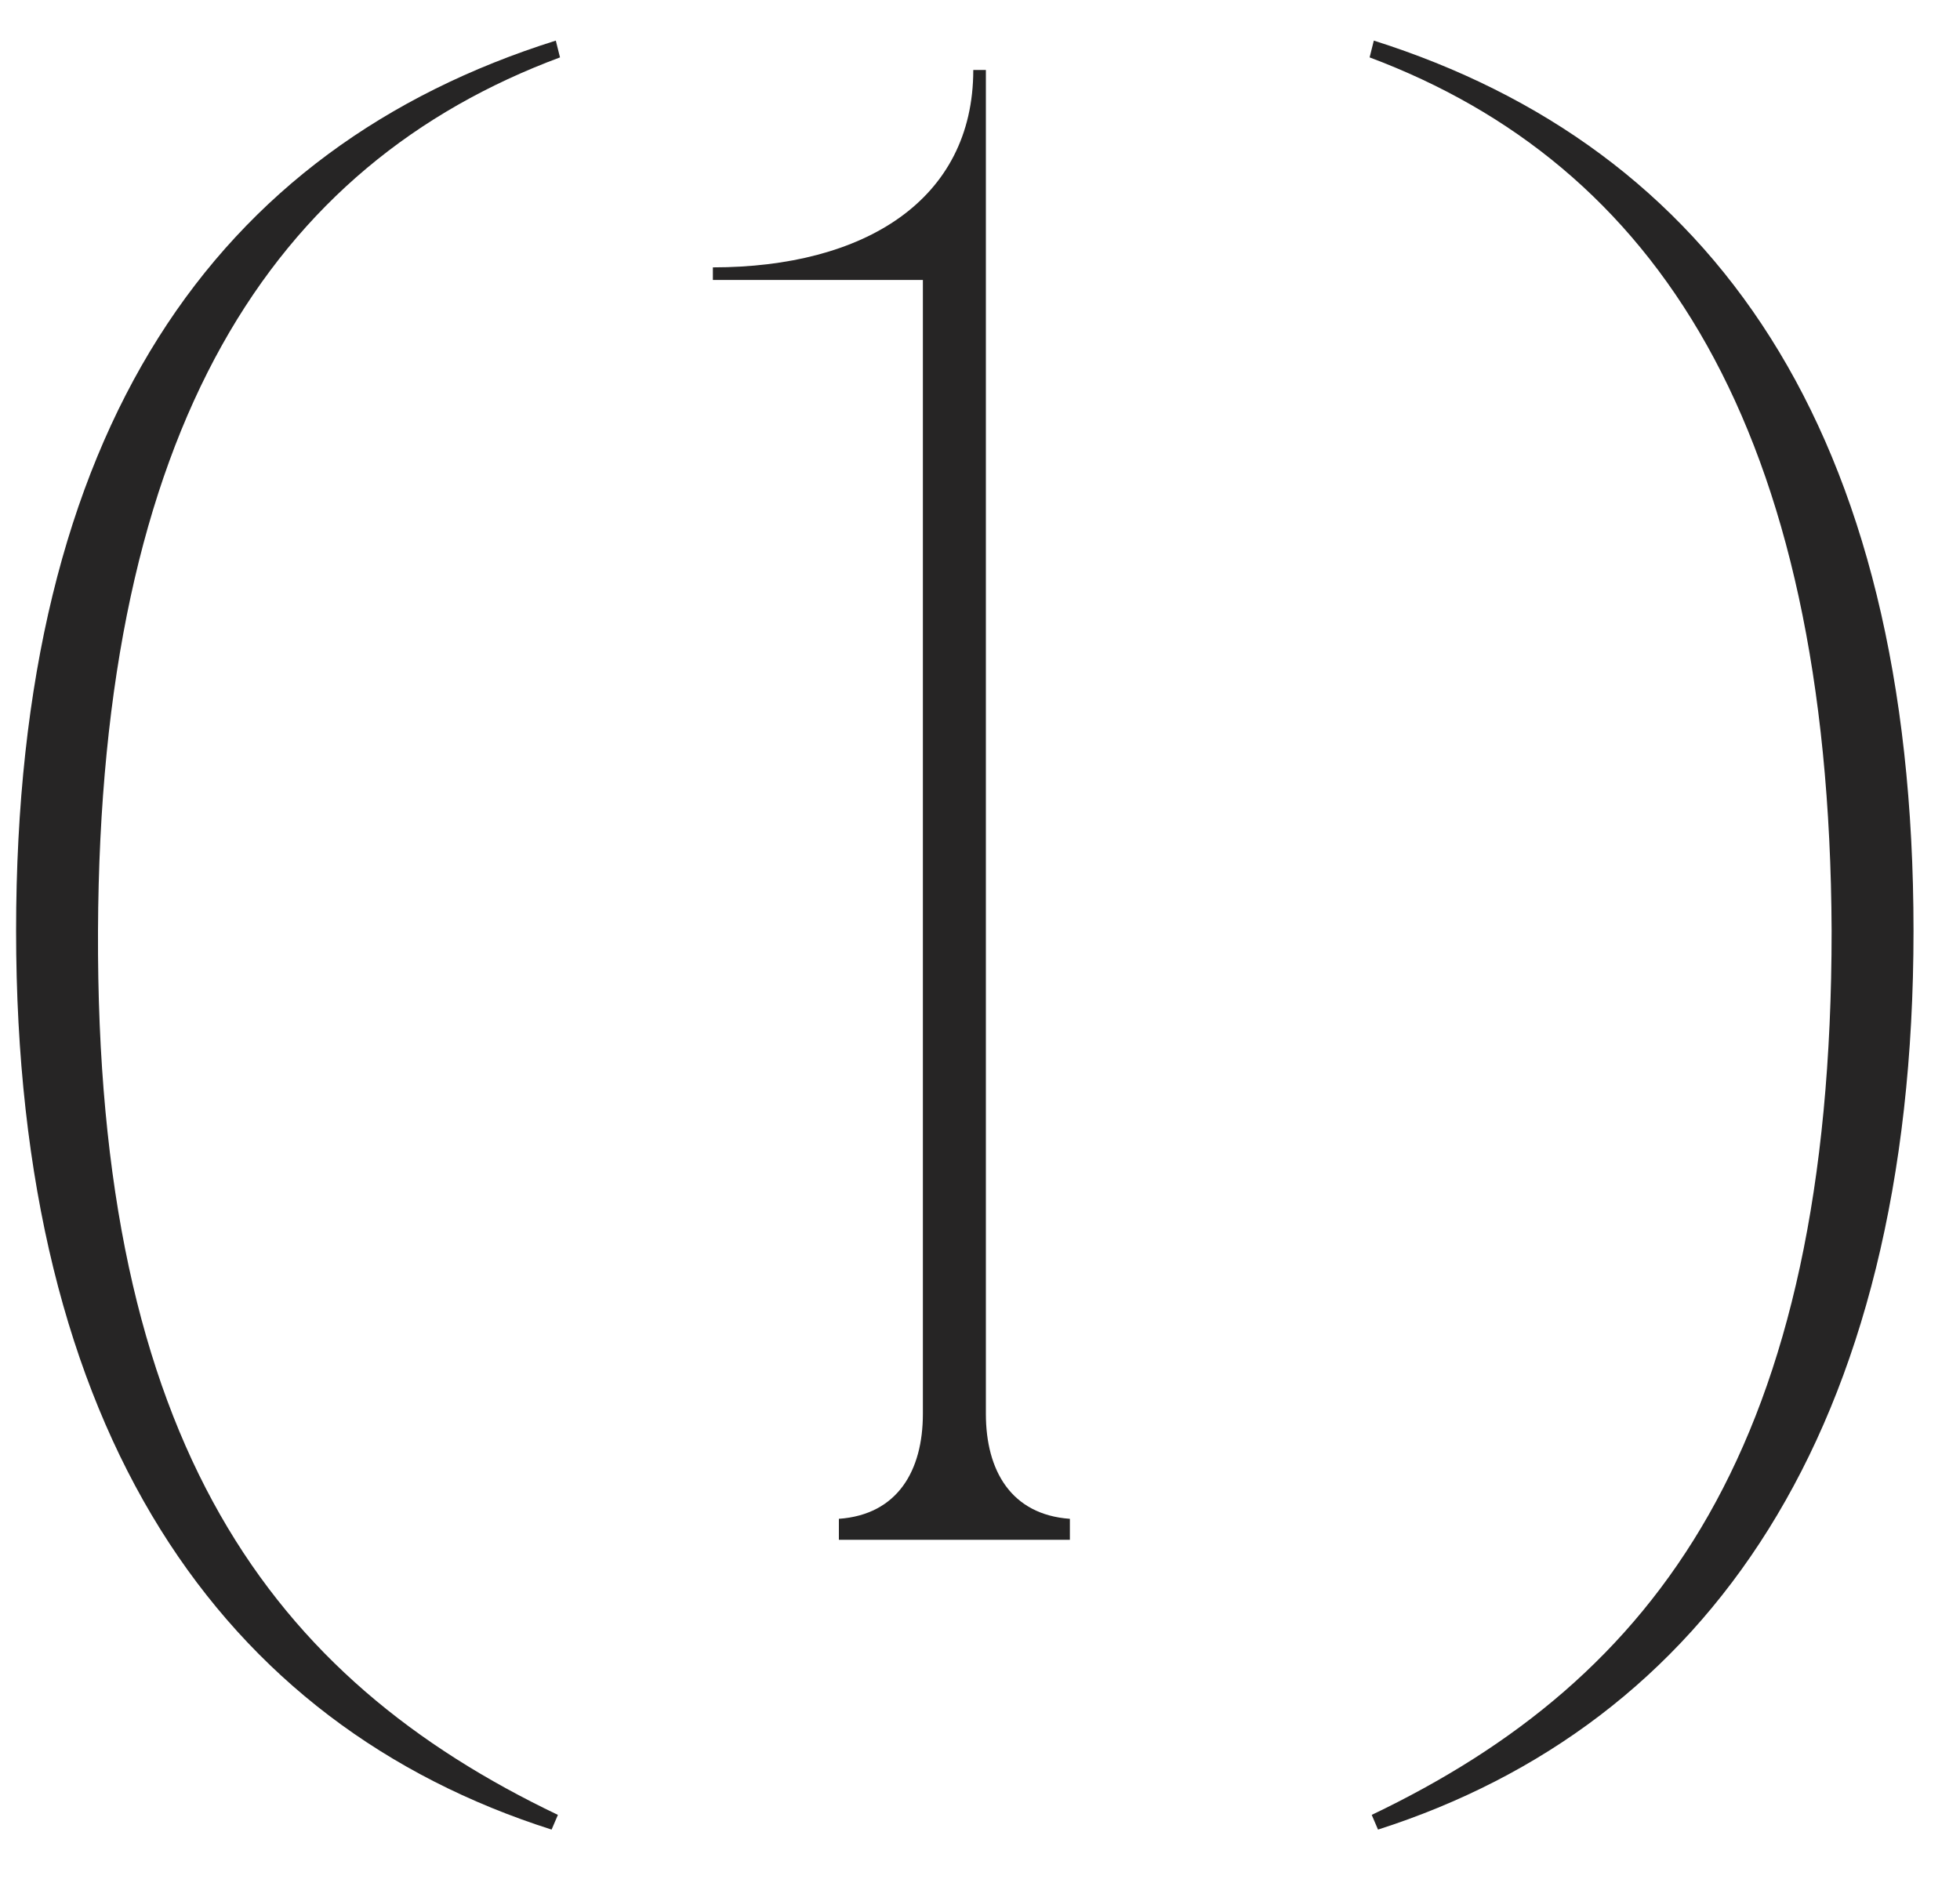
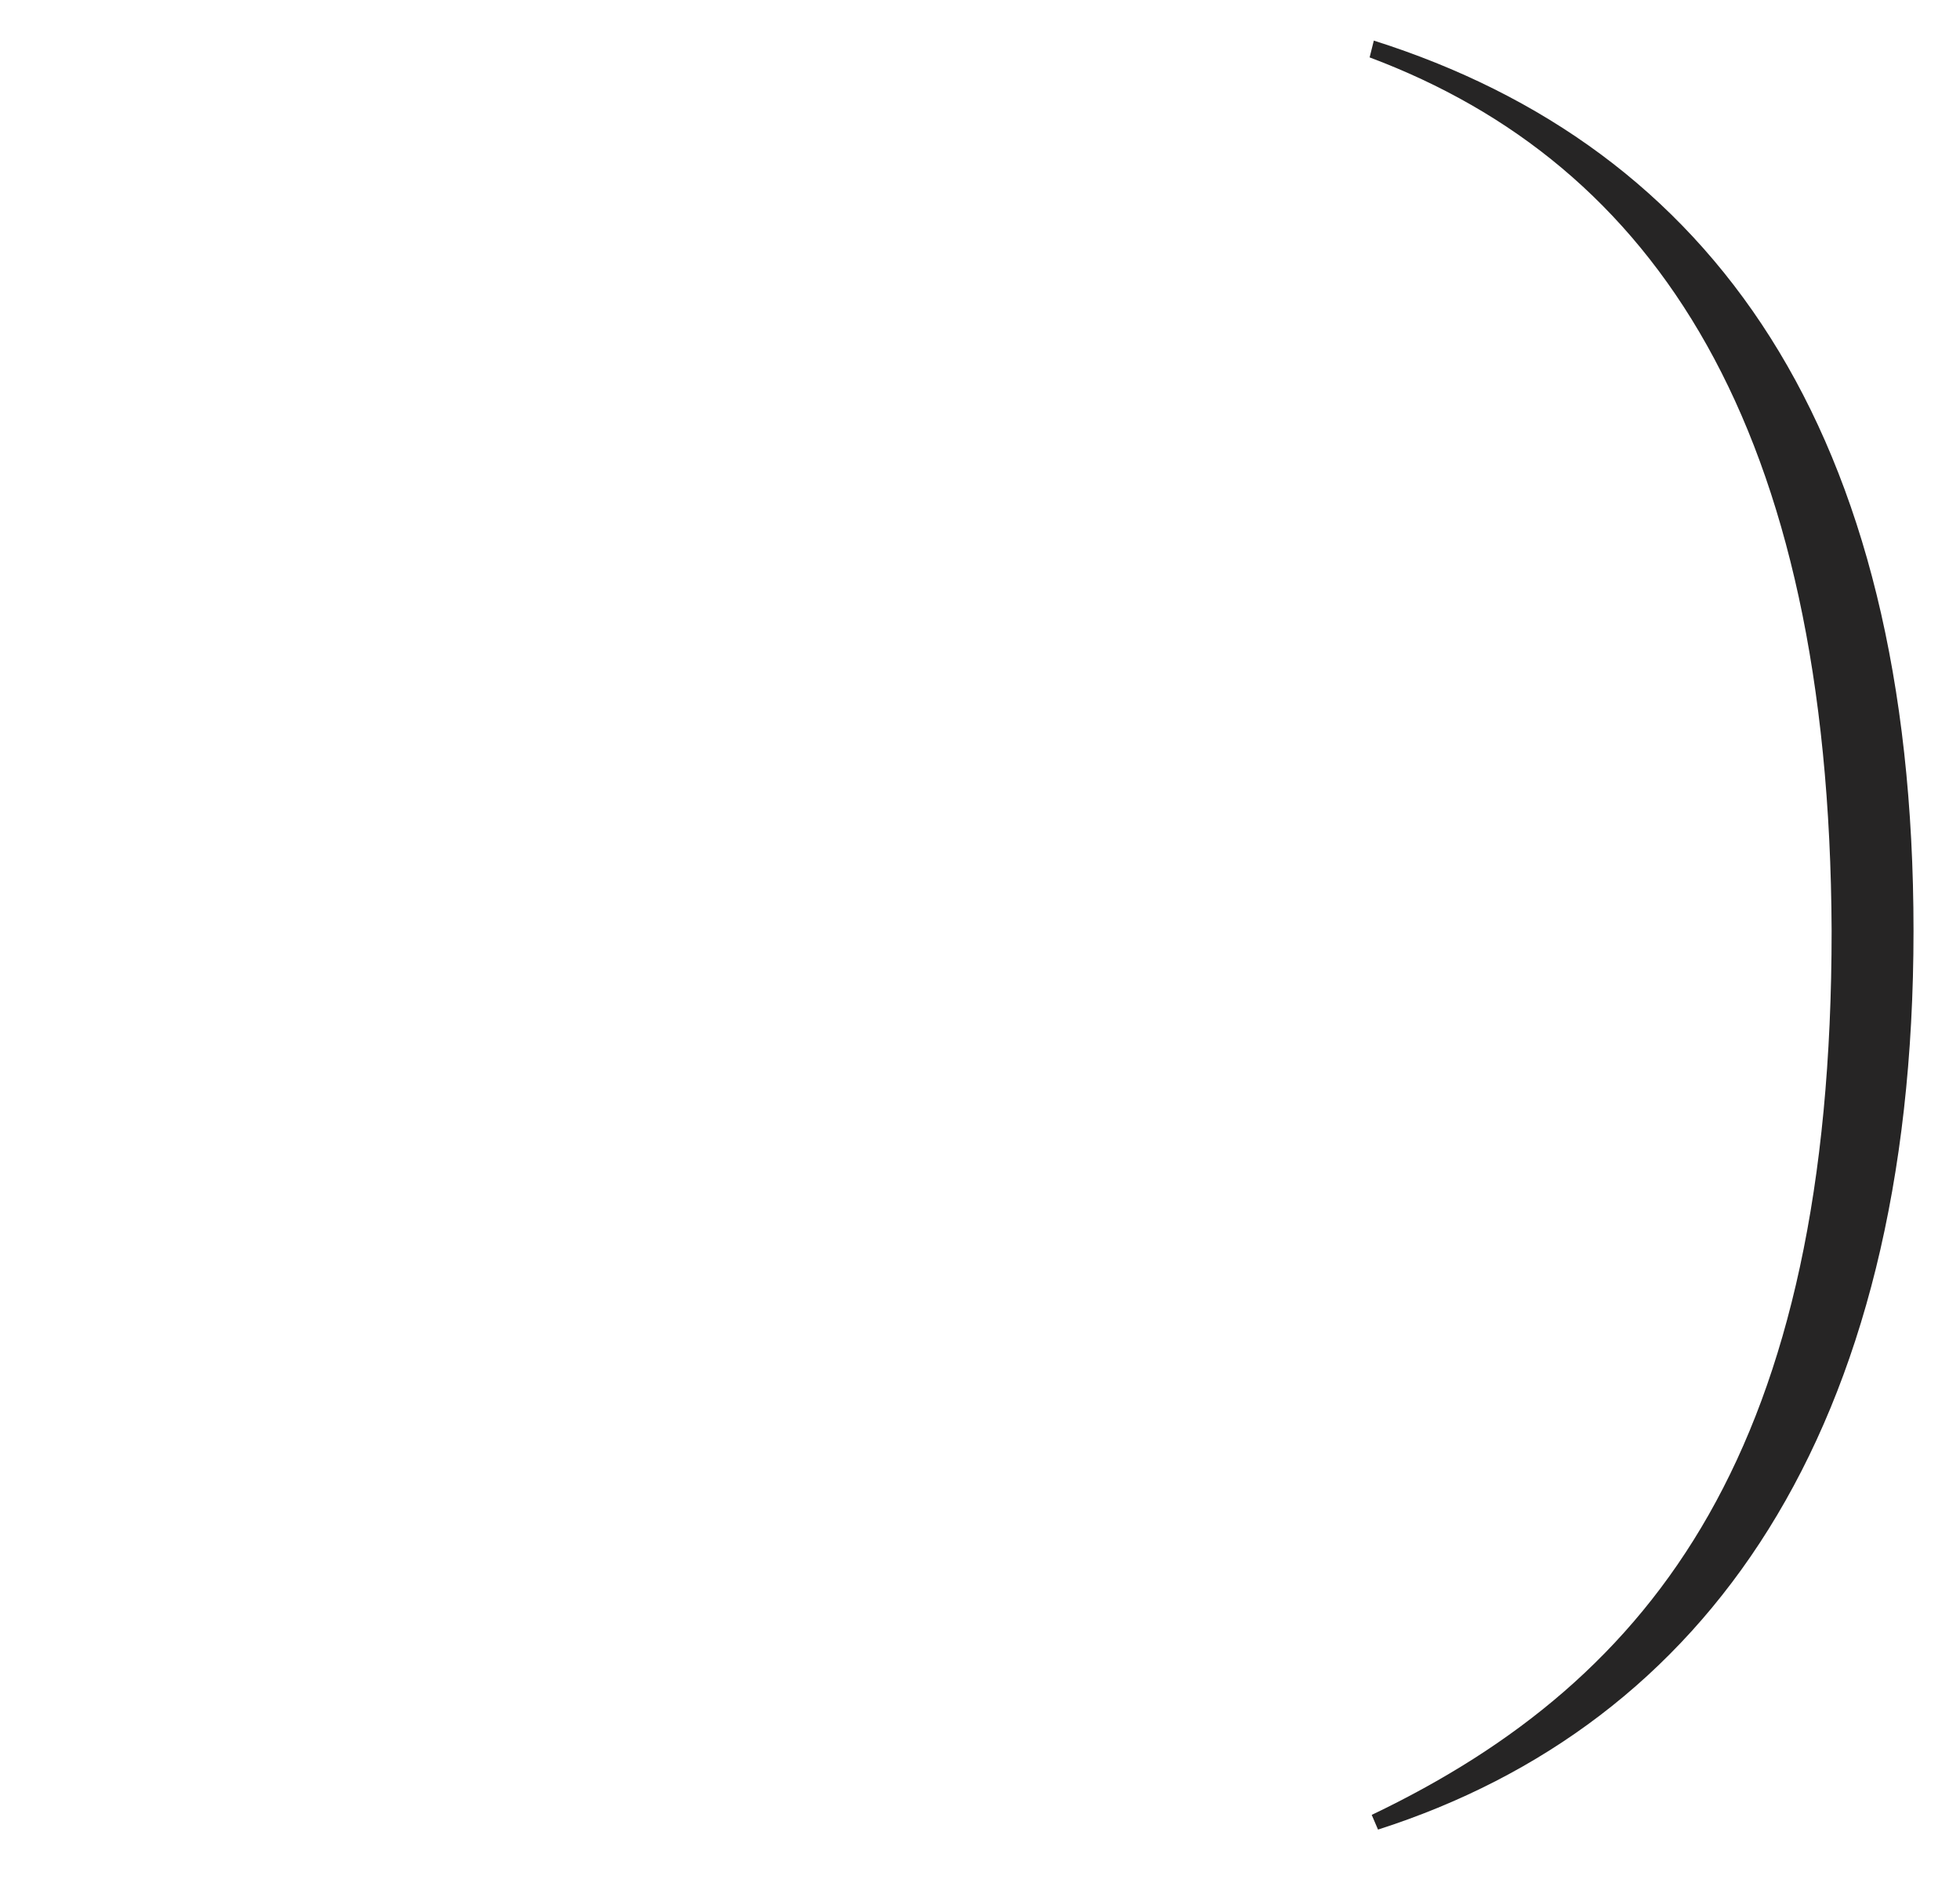
<svg xmlns="http://www.w3.org/2000/svg" width="28" height="27" viewBox="0 0 28 27" fill="none">
-   <path d="M1.4 13.3C1.37 20.65 3.89 23.98 7.97 25.93L7.88 26.14C3.17 24.64 0.23 20.47 0.23 13.3C0.23 6.13 3.08 2.11 7.94 0.58L8 0.82C3.89 2.35 1.43 6.1 1.4 13.3Z" fill="#262525" />
-   <path d="M14.084 22H13.184V4H10.184V3.82C12.344 3.82 13.904 2.86 13.904 1H14.084V22ZM11.984 22V21.7C12.824 21.64 13.184 21.01 13.184 20.2L13.484 22H11.984ZM15.284 21.7V22H13.784L14.084 20.2C14.084 21.01 14.444 21.64 15.284 21.7Z" fill="#262525" />
  <path d="M26.166 13.3C26.136 6.1 23.646 2.35 19.566 0.82L19.626 0.58C24.456 2.11 27.336 6.13 27.336 13.3C27.336 20.47 24.366 24.64 19.686 26.14L19.596 25.93C23.676 23.98 26.166 20.65 26.166 13.3Z" fill="#262525" />
</svg>